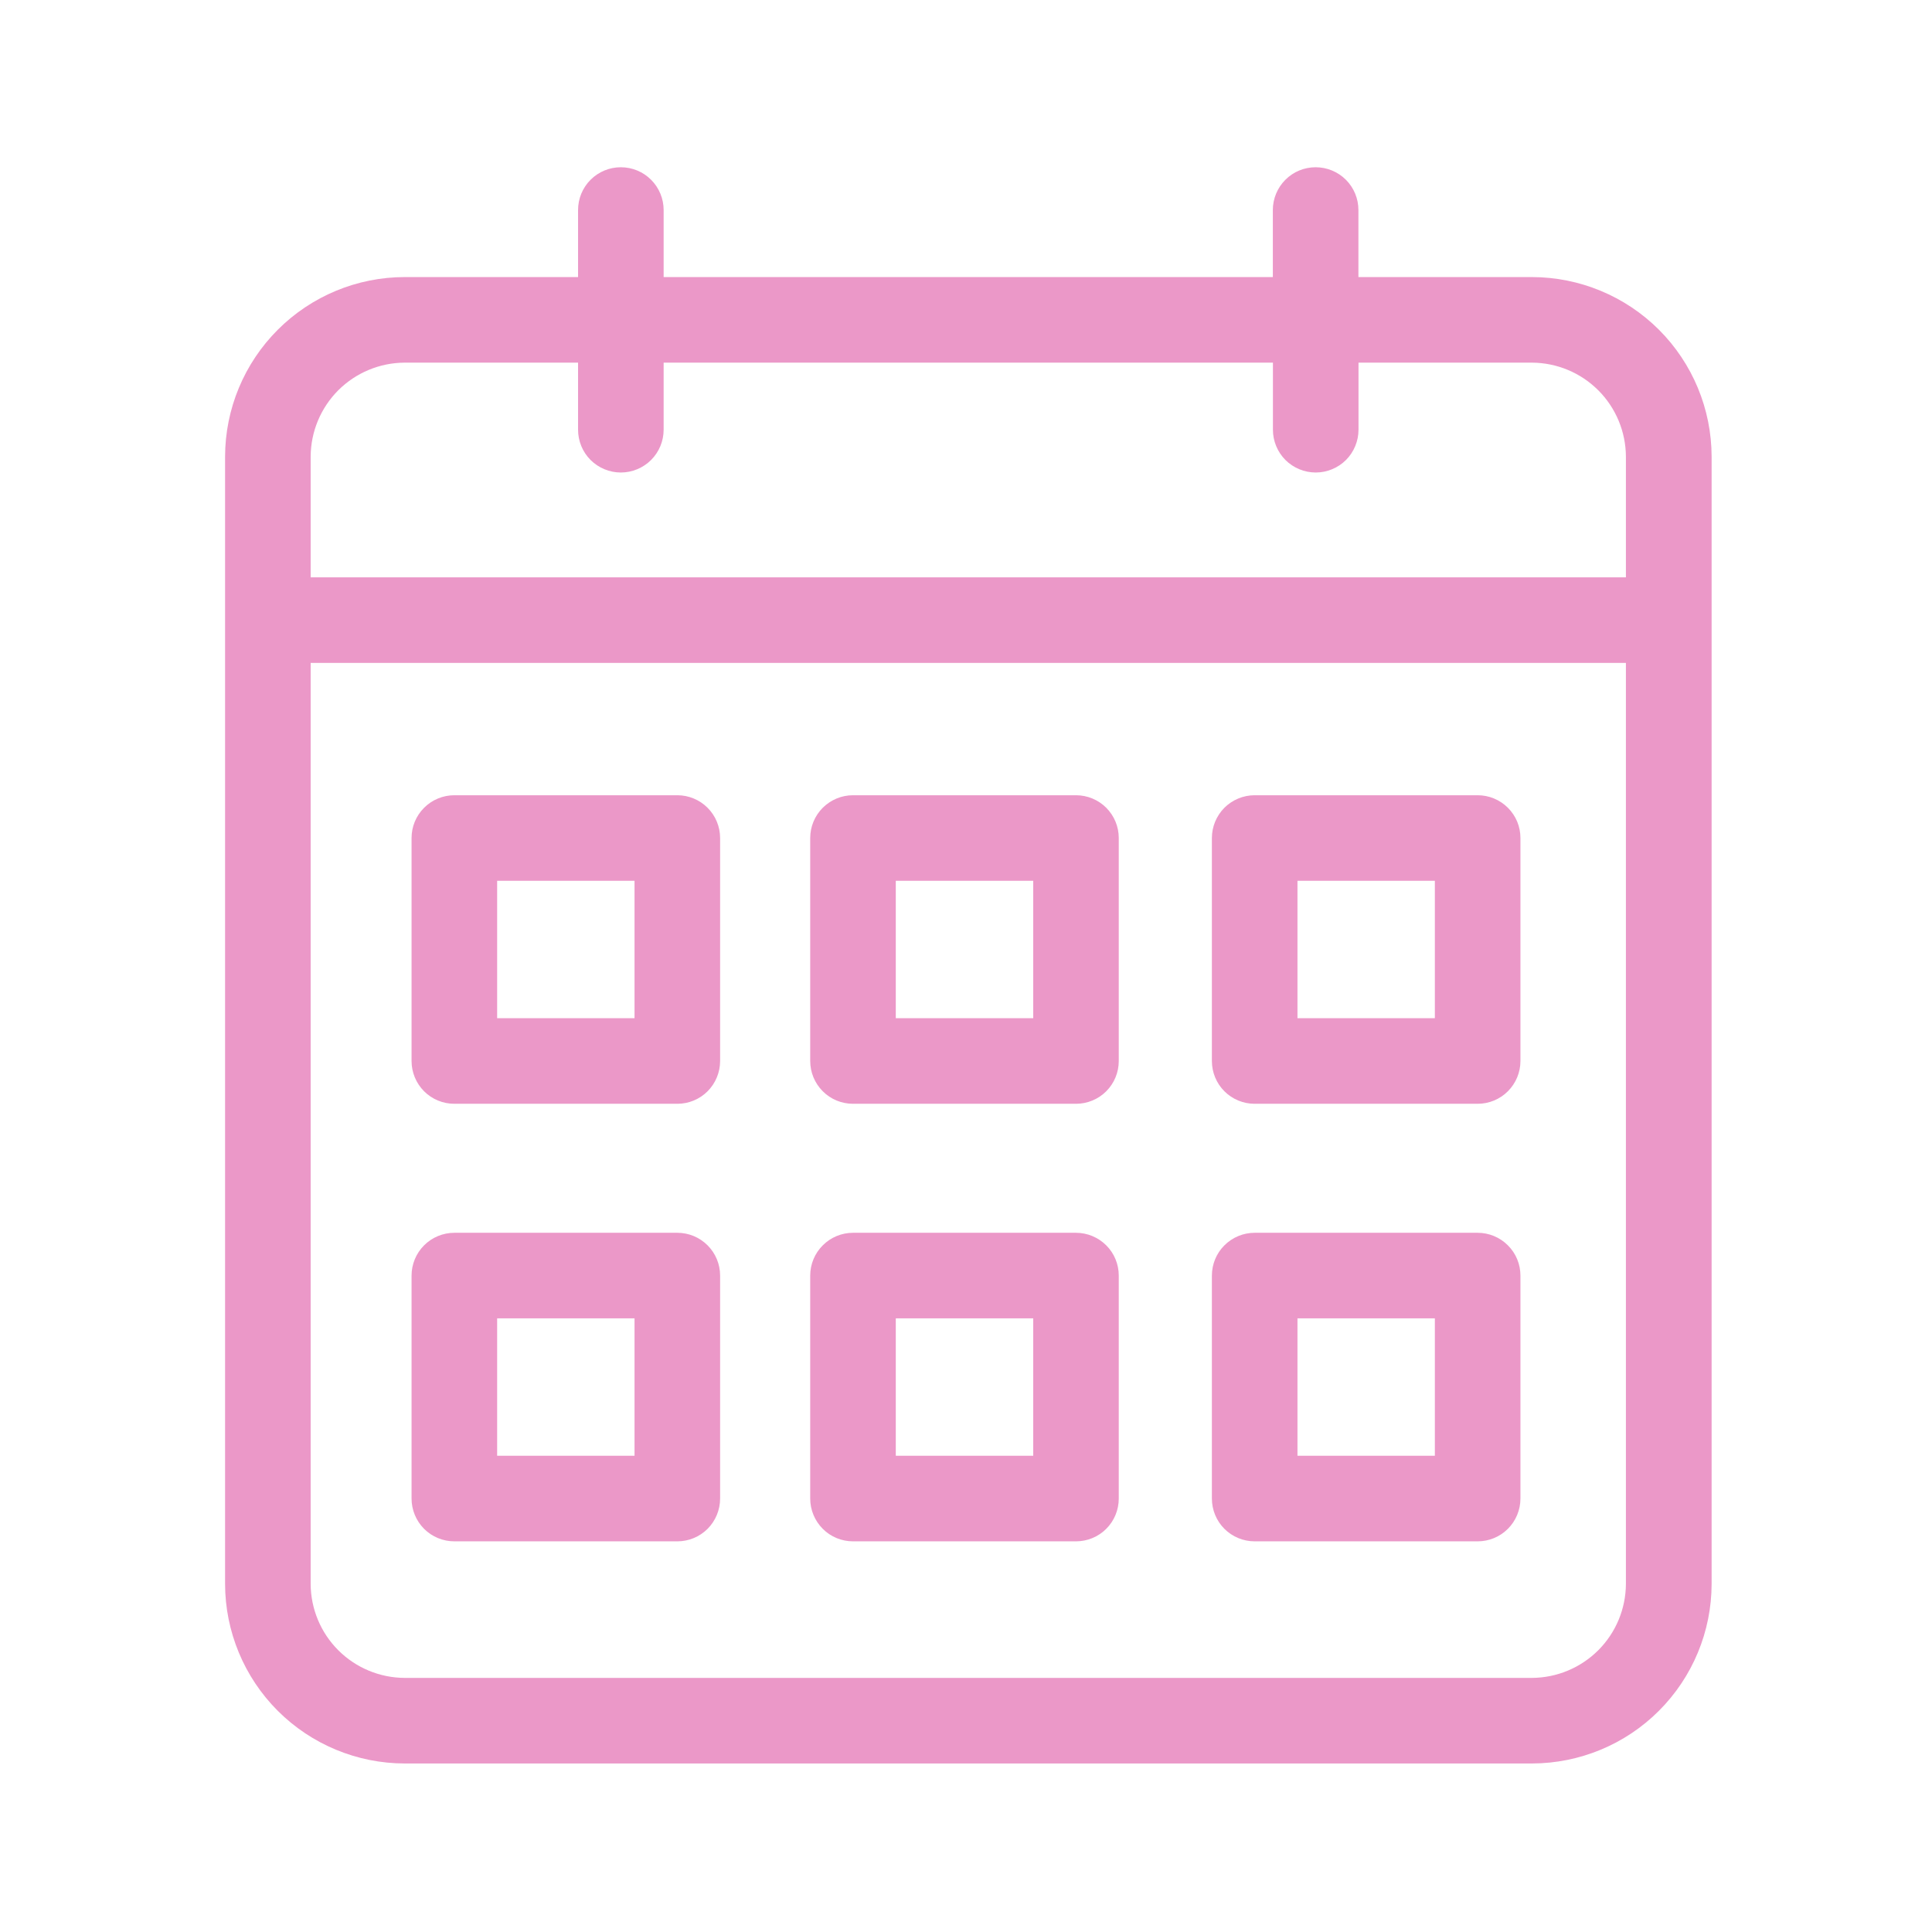
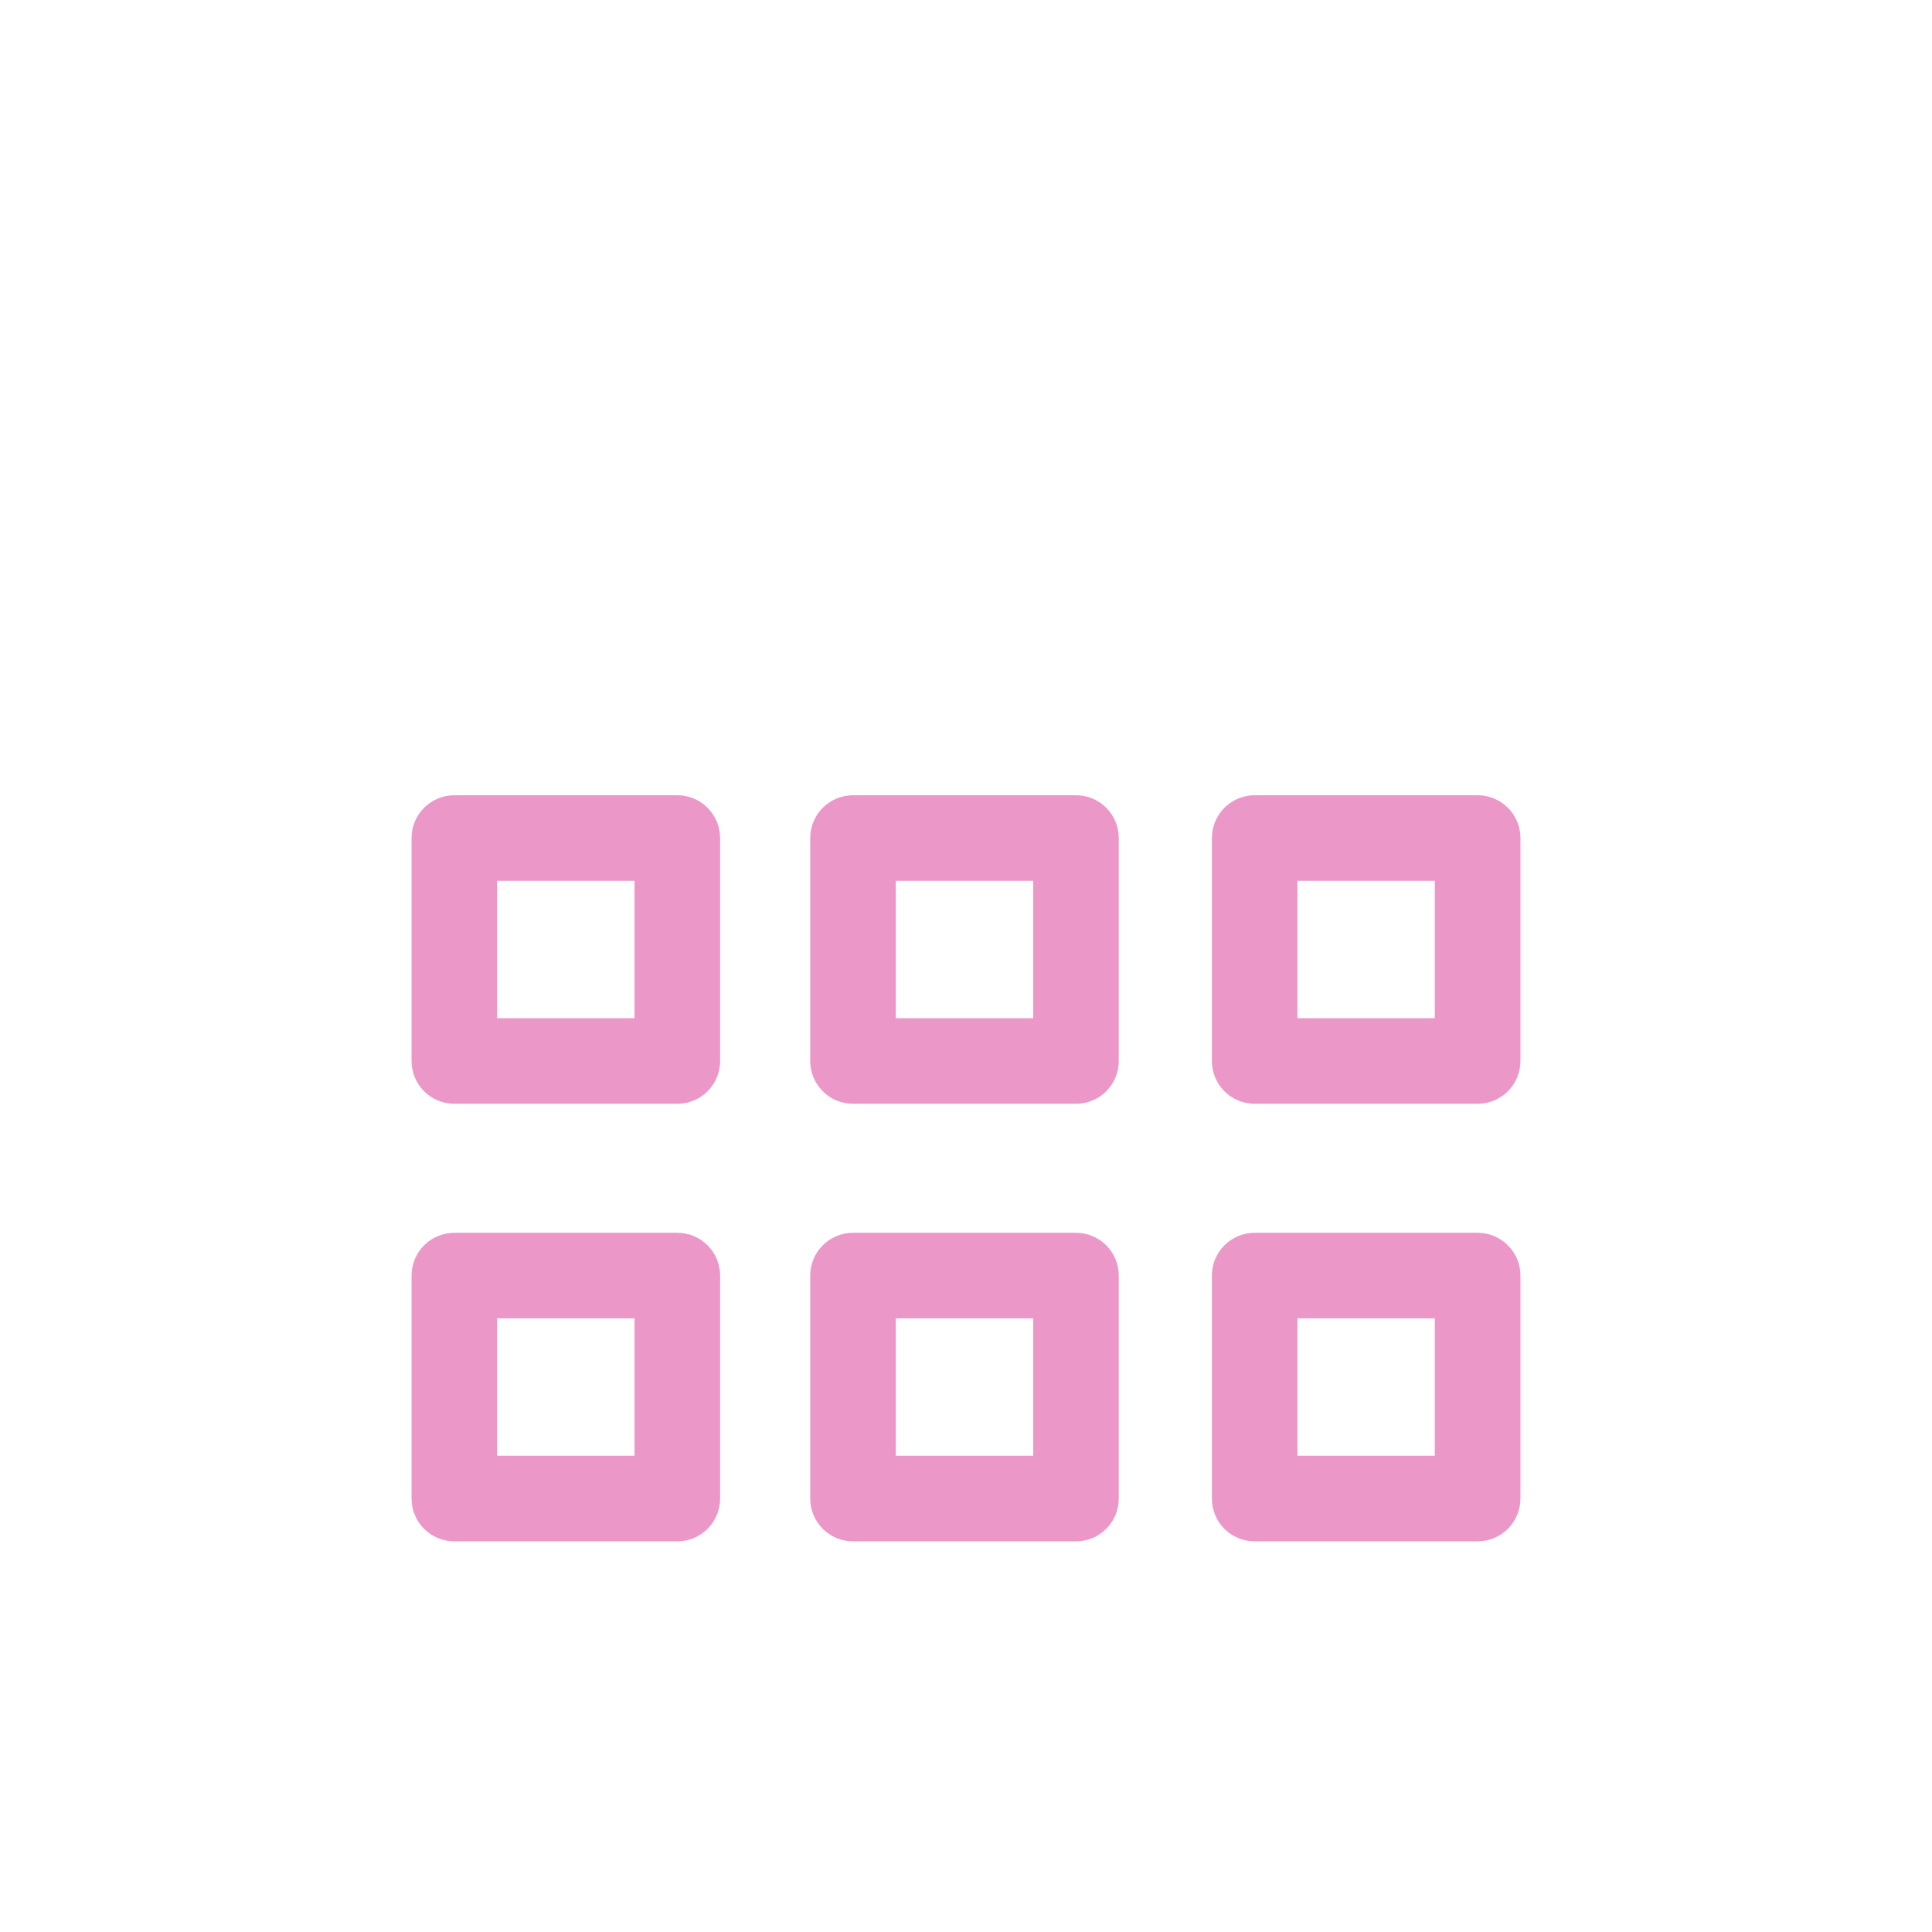
<svg xmlns="http://www.w3.org/2000/svg" width="44" height="44" viewBox="0 0 44 44" fill="none">
-   <path d="M34.89 6.31H30.937V4.783C30.937 4.525 30.835 4.277 30.652 4.094C30.469 3.911 30.221 3.809 29.963 3.809C29.704 3.809 29.456 3.911 29.274 4.094C29.091 4.277 28.988 4.525 28.988 4.783V6.31H15.114V4.783C15.114 4.525 15.011 4.277 14.828 4.094C14.645 3.911 14.398 3.809 14.139 3.809C13.881 3.809 13.633 3.911 13.45 4.094C13.267 4.277 13.165 4.525 13.165 4.783V6.31H9.217C8.133 6.311 7.094 6.742 6.327 7.509C5.56 8.275 5.128 9.314 5.126 10.398V36.071C5.127 37.156 5.559 38.196 6.326 38.963C7.093 39.729 8.133 40.161 9.217 40.162H34.89C35.975 40.16 37.015 39.729 37.781 38.962C38.548 38.195 38.98 37.156 38.981 36.071V10.398C38.979 9.314 38.547 8.275 37.781 7.509C37.014 6.743 35.974 6.312 34.89 6.31ZM9.217 8.259H13.165V9.786C13.165 10.045 13.267 10.293 13.45 10.476C13.633 10.658 13.881 10.761 14.139 10.761C14.398 10.761 14.645 10.658 14.828 10.476C15.011 10.293 15.114 10.045 15.114 9.786V8.259H28.99V9.786C28.99 10.045 29.093 10.293 29.275 10.476C29.458 10.658 29.706 10.761 29.965 10.761C30.223 10.761 30.471 10.658 30.654 10.476C30.836 10.293 30.939 10.045 30.939 9.786V8.259H34.89C35.457 8.262 35.999 8.488 36.4 8.889C36.8 9.289 37.026 9.832 37.029 10.398V13.148H7.075V10.398C7.078 9.831 7.304 9.288 7.705 8.887C8.107 8.487 8.65 8.261 9.217 8.259ZM34.89 38.213H9.217C8.65 38.211 8.106 37.985 7.705 37.584C7.303 37.183 7.077 36.639 7.075 36.071V15.097H37.029V36.071C37.027 36.638 36.801 37.181 36.401 37.582C36 37.983 35.457 38.21 34.89 38.213Z" fill="#EB98C8" />
  <path d="M15.426 18.111H10.348C10.22 18.111 10.093 18.136 9.975 18.185C9.856 18.234 9.749 18.306 9.659 18.396C9.568 18.487 9.496 18.594 9.447 18.712C9.398 18.83 9.373 18.957 9.373 19.085V24.164C9.373 24.422 9.476 24.67 9.658 24.853C9.841 25.036 10.089 25.138 10.348 25.138H15.426C15.684 25.138 15.932 25.036 16.115 24.853C16.297 24.67 16.4 24.422 16.4 24.164V19.085C16.4 18.827 16.297 18.579 16.114 18.396C15.932 18.214 15.684 18.111 15.426 18.111ZM14.451 23.189H11.322V20.059H14.451V23.189Z" fill="#EB98C8" />
  <path d="M24.505 18.111H19.427C19.168 18.111 18.921 18.214 18.738 18.396C18.555 18.579 18.452 18.827 18.452 19.085V24.164C18.452 24.422 18.555 24.67 18.738 24.853C18.92 25.036 19.168 25.138 19.427 25.138H24.505C24.763 25.138 25.011 25.036 25.194 24.853C25.377 24.67 25.479 24.422 25.479 24.164V19.085C25.479 18.957 25.454 18.83 25.405 18.712C25.356 18.594 25.284 18.487 25.194 18.396C25.103 18.306 24.996 18.234 24.878 18.185C24.759 18.136 24.633 18.111 24.505 18.111ZM23.531 23.189H20.401V20.059H23.531V23.189Z" fill="#EB98C8" />
  <path d="M33.652 18.111H28.574C28.316 18.111 28.068 18.214 27.885 18.396C27.703 18.579 27.6 18.827 27.6 19.085V24.164C27.6 24.422 27.702 24.67 27.885 24.853C28.068 25.036 28.316 25.138 28.574 25.138H33.652C33.911 25.138 34.158 25.036 34.341 24.853C34.524 24.67 34.627 24.422 34.627 24.164V19.085C34.627 18.957 34.602 18.83 34.553 18.712C34.504 18.594 34.432 18.487 34.341 18.396C34.251 18.306 34.143 18.234 34.025 18.185C33.907 18.136 33.78 18.111 33.652 18.111ZM32.678 23.189H29.549V20.059H32.678V23.189Z" fill="#EB98C8" />
  <path d="M15.426 28.076H10.348C10.089 28.076 9.841 28.179 9.658 28.362C9.476 28.544 9.373 28.792 9.373 29.051V34.129C9.373 34.387 9.476 34.635 9.658 34.818C9.841 35.001 10.089 35.103 10.348 35.103H15.426C15.684 35.103 15.932 35.001 16.115 34.818C16.297 34.635 16.4 34.387 16.4 34.129V29.051C16.4 28.923 16.375 28.796 16.326 28.678C16.277 28.559 16.205 28.452 16.115 28.362C16.024 28.271 15.917 28.199 15.799 28.15C15.68 28.101 15.554 28.076 15.426 28.076ZM14.451 33.154H11.322V30.025H14.451V33.154Z" fill="#EB98C8" />
  <path d="M24.505 28.076H19.427C19.168 28.076 18.92 28.179 18.738 28.362C18.555 28.544 18.452 28.792 18.452 29.051V34.129C18.452 34.387 18.555 34.635 18.738 34.818C18.92 35.001 19.168 35.103 19.427 35.103H24.505C24.763 35.103 25.011 35.001 25.194 34.818C25.377 34.635 25.479 34.387 25.479 34.129V29.051C25.479 28.792 25.377 28.544 25.194 28.362C25.011 28.179 24.763 28.076 24.505 28.076ZM23.531 33.154H20.401V30.025H23.531V33.154Z" fill="#EB98C8" />
  <path d="M33.652 28.076H28.574C28.316 28.076 28.068 28.179 27.885 28.362C27.702 28.544 27.6 28.792 27.6 29.051V34.129C27.6 34.387 27.702 34.635 27.885 34.818C28.068 35.001 28.316 35.103 28.574 35.103H33.652C33.911 35.103 34.158 35.001 34.341 34.818C34.524 34.635 34.627 34.387 34.627 34.129V29.051C34.627 28.923 34.602 28.796 34.553 28.678C34.504 28.559 34.432 28.452 34.341 28.362C34.251 28.271 34.143 28.199 34.025 28.15C33.907 28.101 33.78 28.076 33.652 28.076ZM32.678 33.154H29.549V30.025H32.678V33.154Z" fill="#EB98C8" />
</svg>